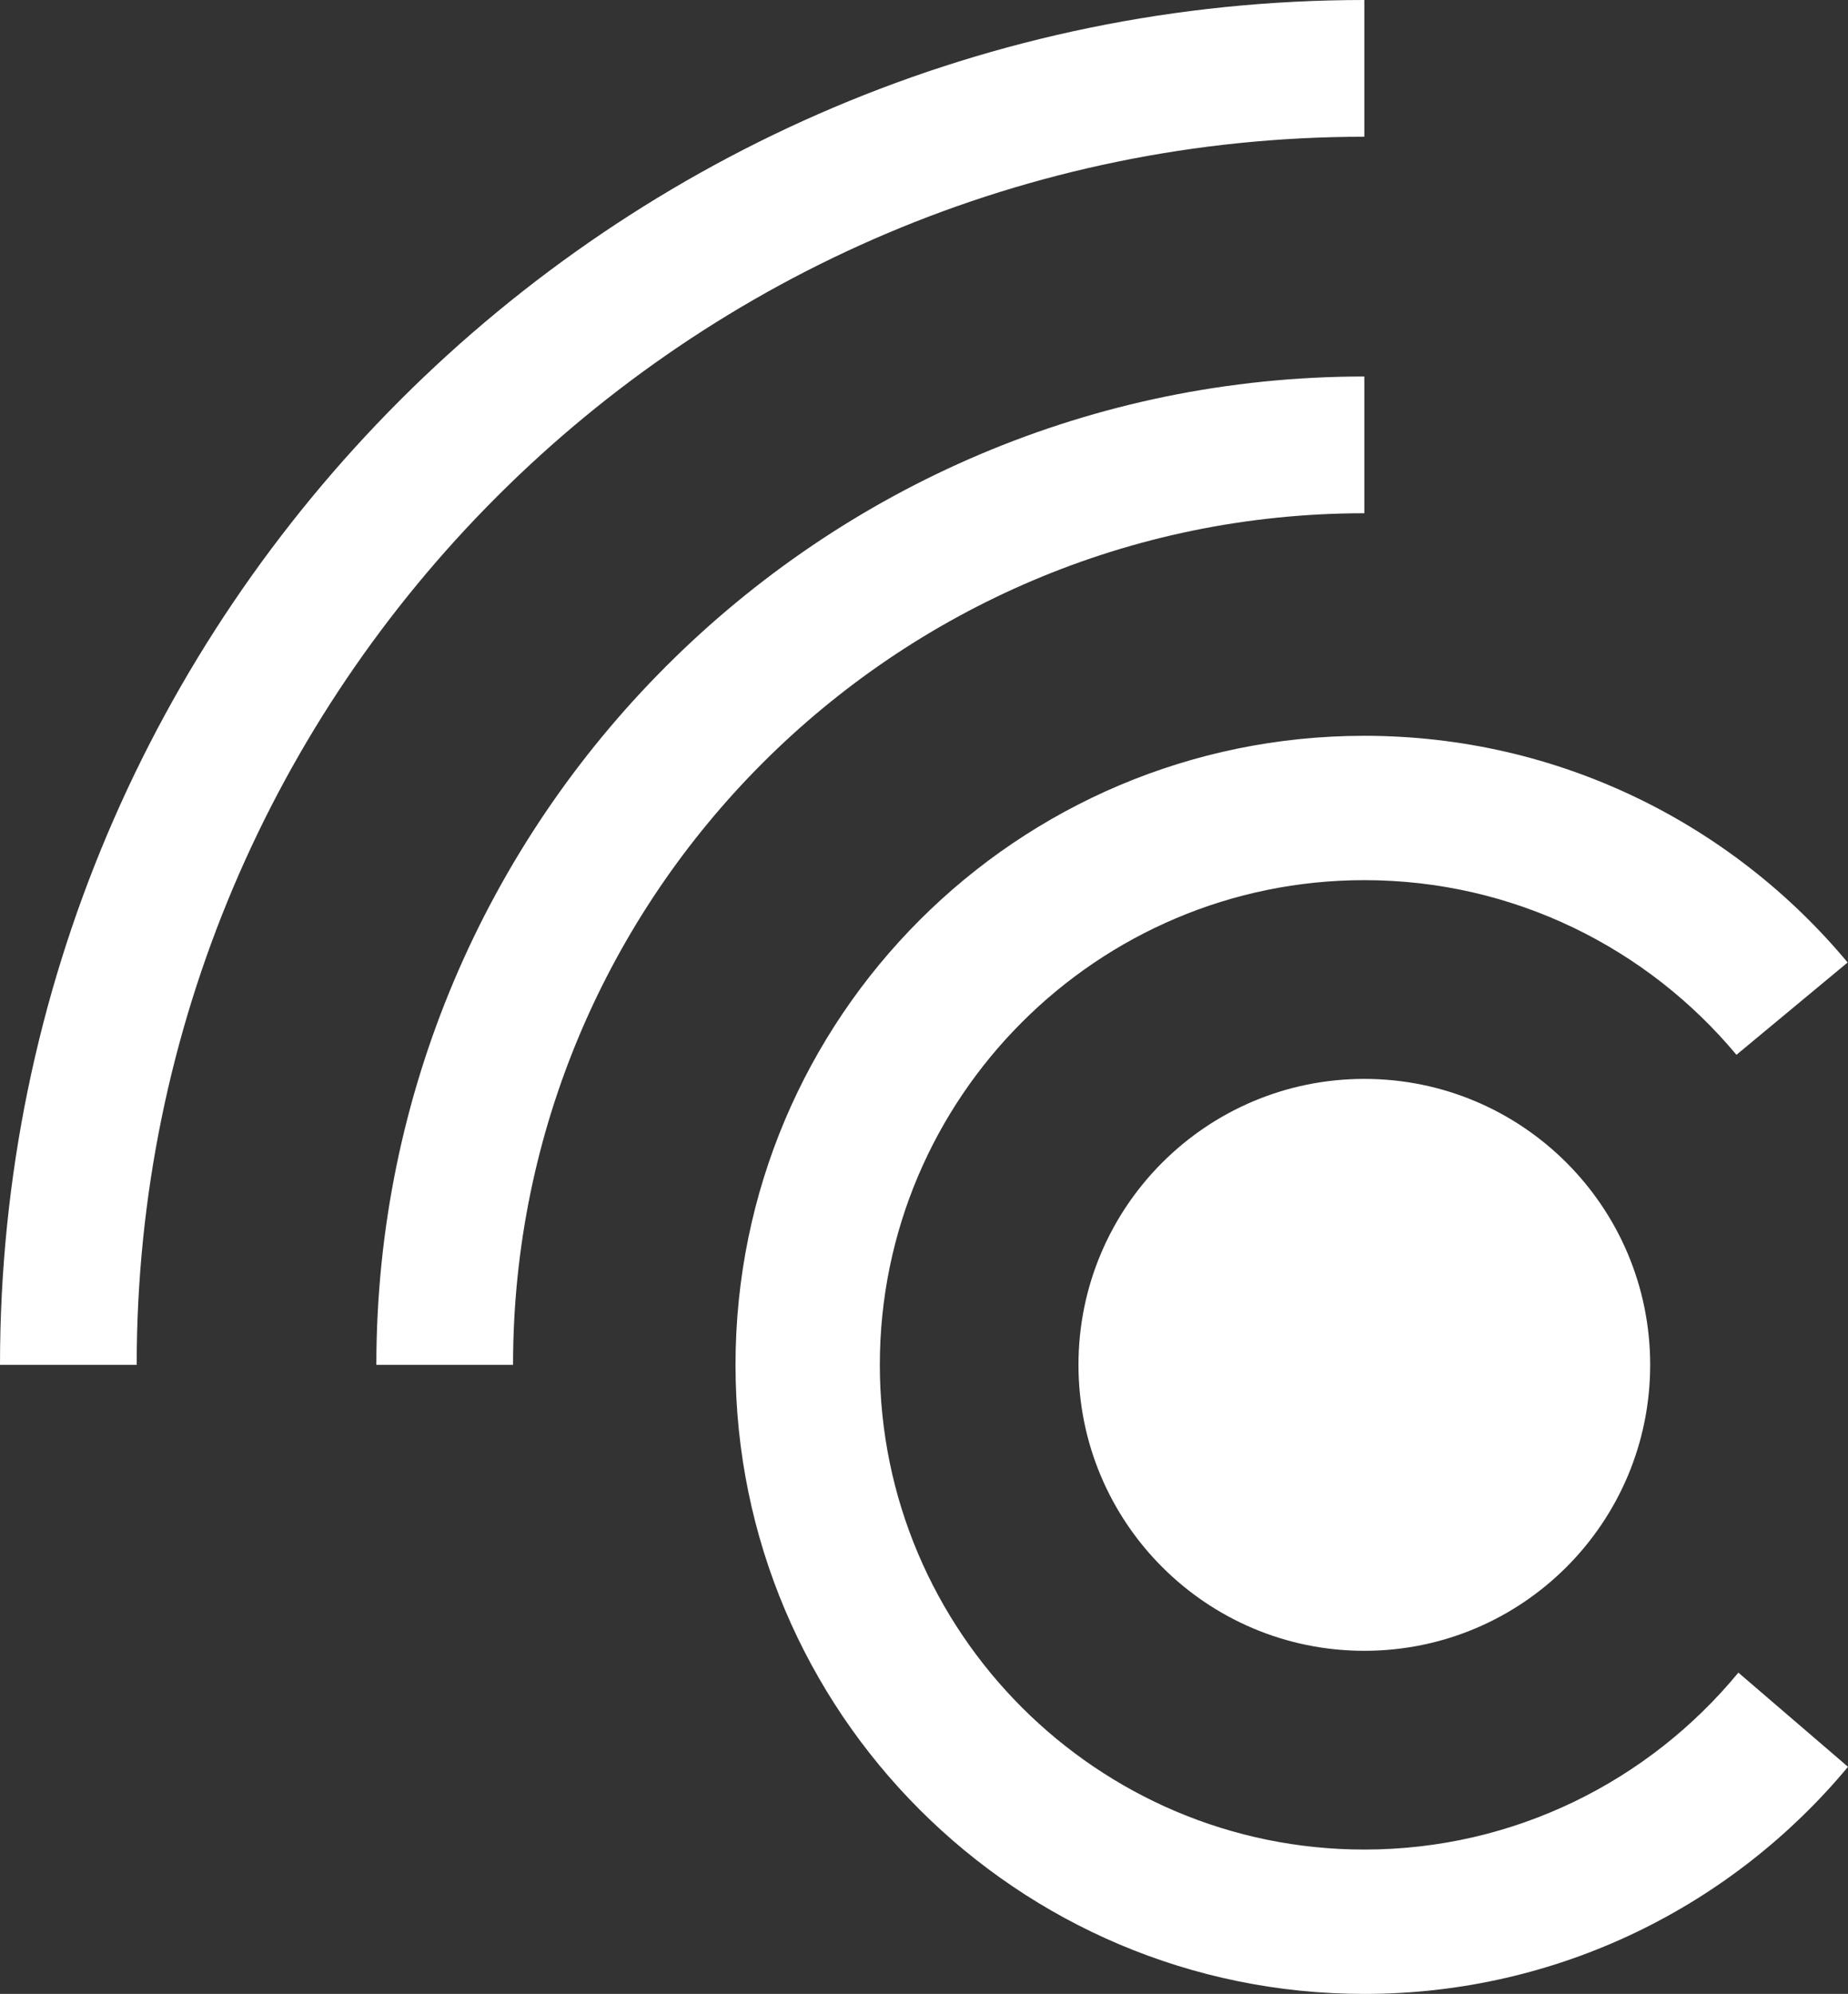
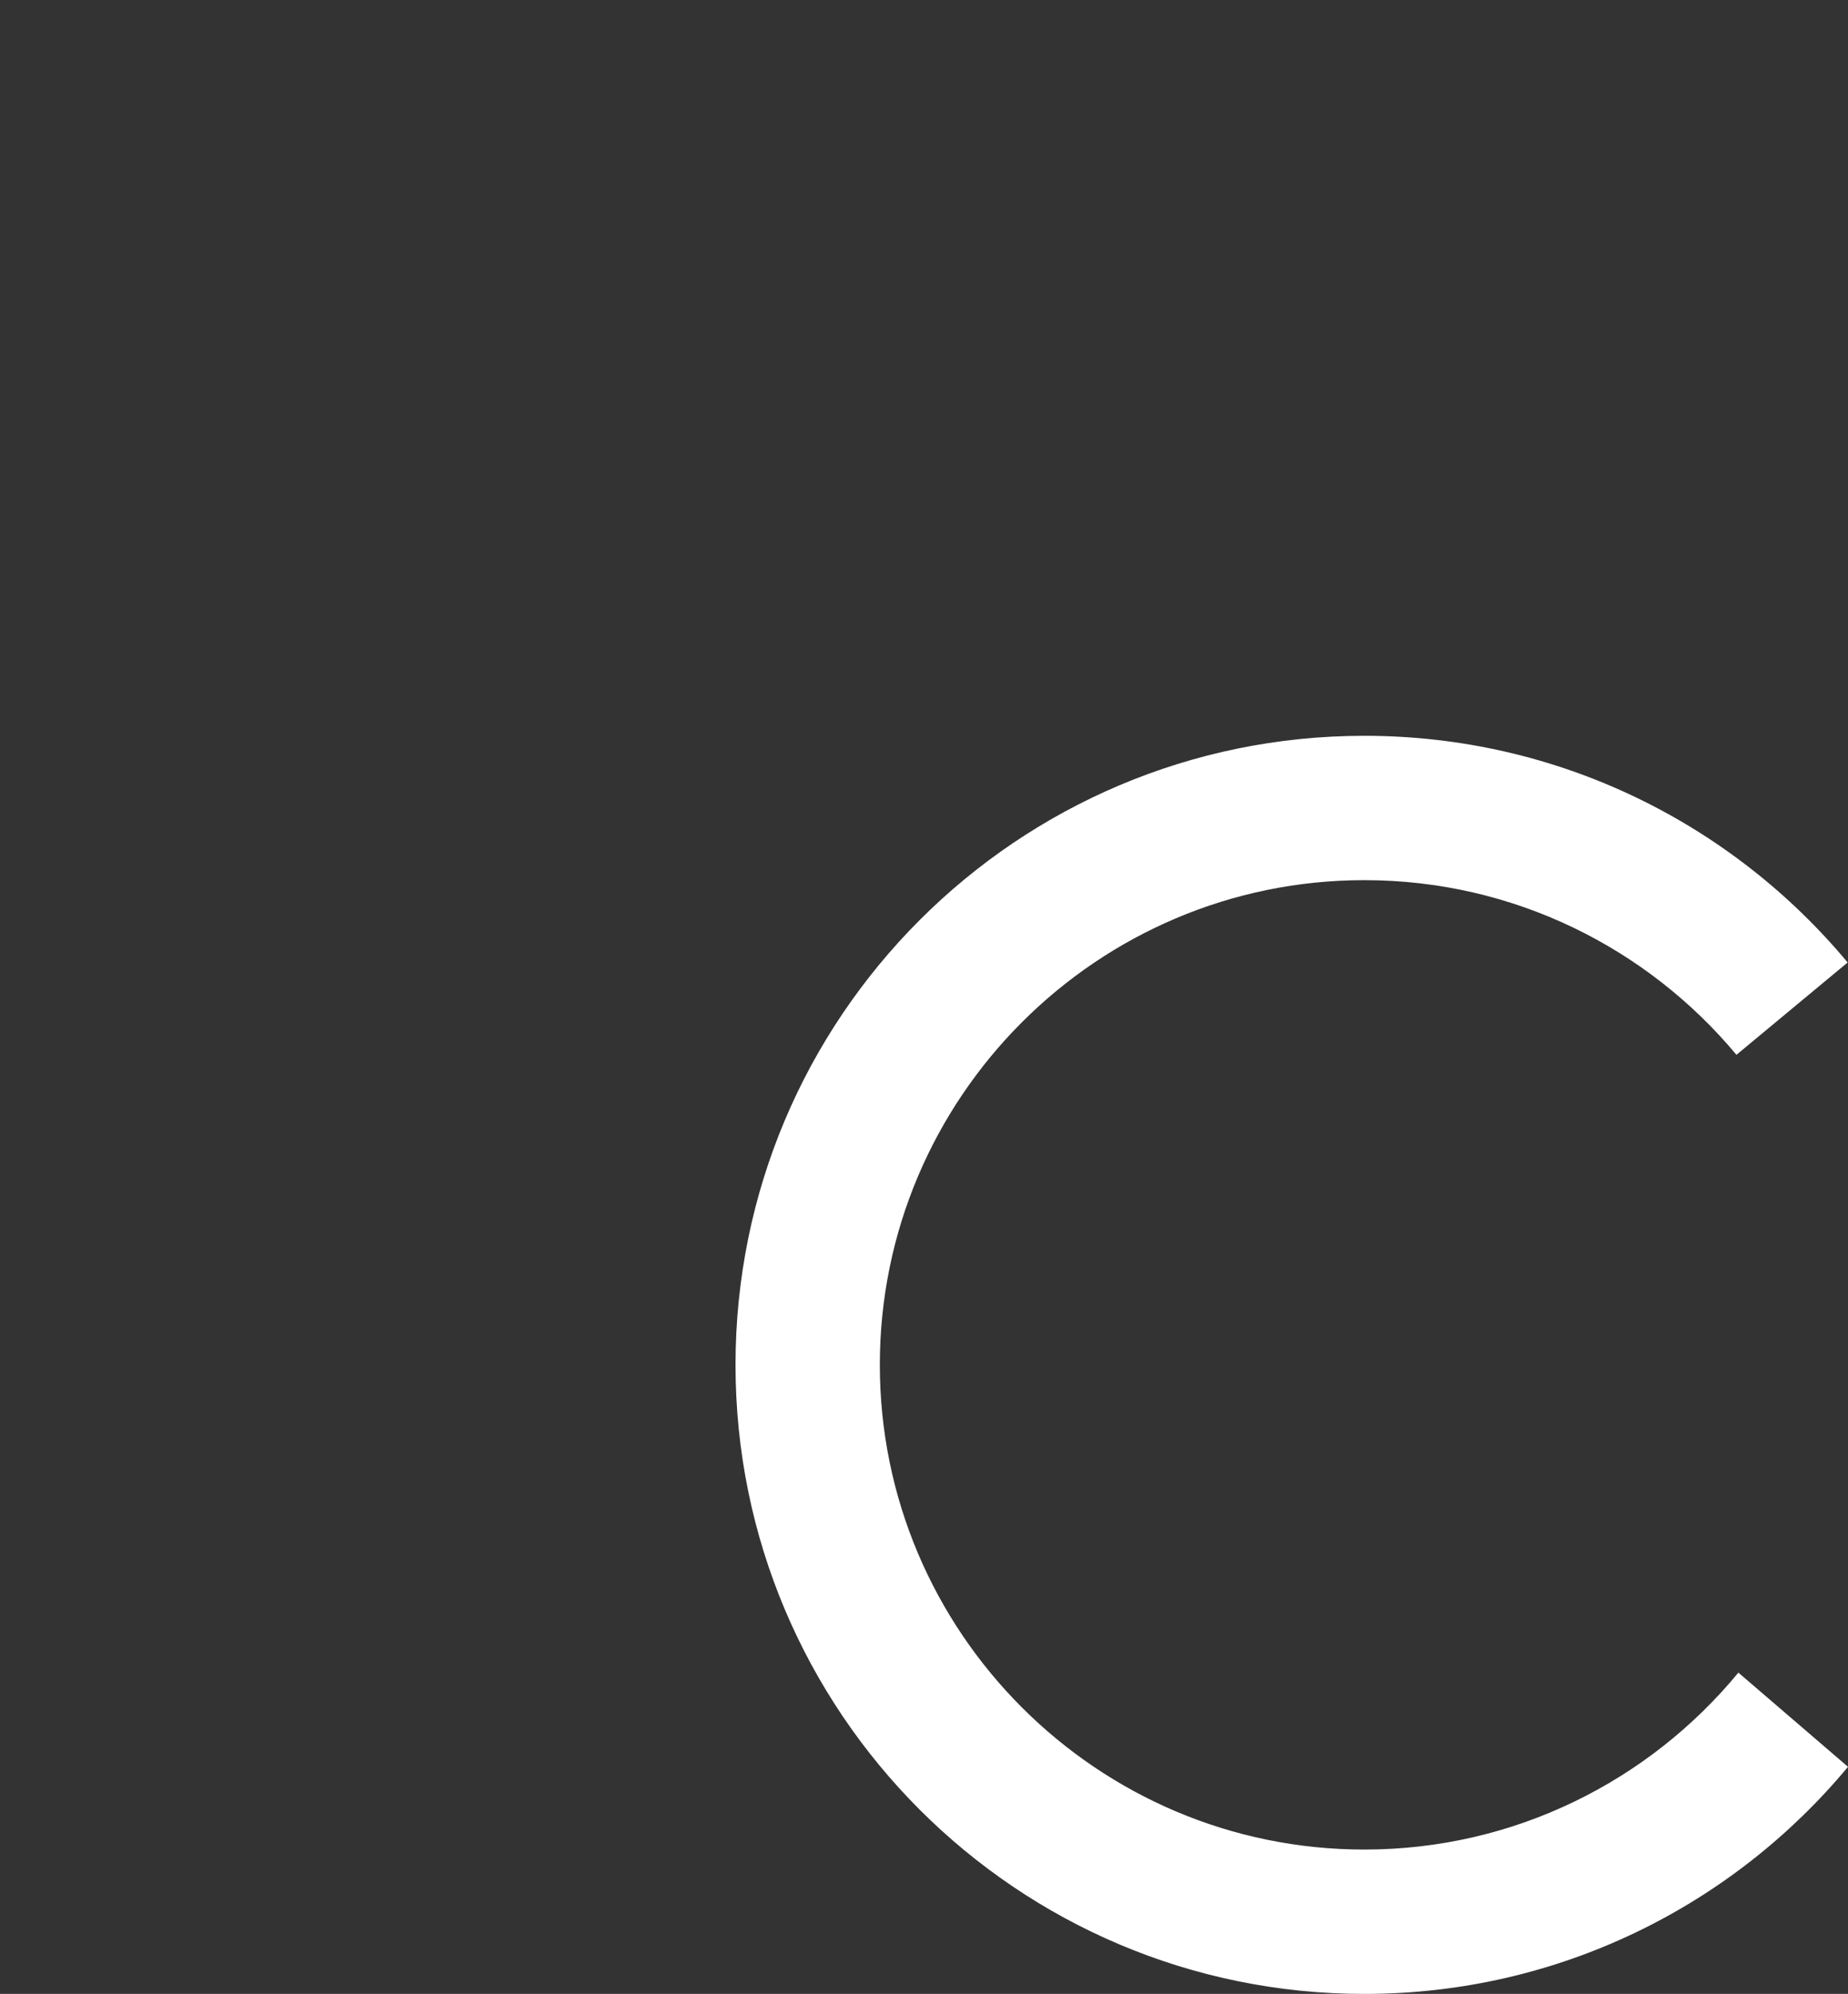
<svg xmlns="http://www.w3.org/2000/svg" width="419" height="452" viewBox="0 0 419 452" fill="none">
  <rect x="0" y="0" width="419" height="452" fill="#333333" stroke="none" />
  <path d="M394.146 379.162C373.981 403.64 343.452 419.274 309.34 419.274C248.764 419.274 199.485 369.985 199.485 309.397C199.485 248.809 248.768 199.52 309.34 199.52C343.209 199.52 373.539 214.937 393.708 239.115L418.918 218.183C392.766 186.789 353.391 166.798 309.34 166.798C230.599 166.798 166.765 230.641 166.765 309.401C166.765 388.162 230.599 452 309.34 452C353.435 452 392.849 431.97 419 400.516L394.146 379.167V379.162Z" fill="white" />
-   <path d="M309.336 116.347C202.908 116.347 116.324 202.948 116.324 309.397H85.331C85.331 185.856 185.819 85.347 309.336 85.347V116.347ZM309.336 30.999V0C138.766 0 0 138.793 0 309.397H30.993C30.993 155.89 155.859 30.999 309.336 30.999ZM374.146 309.397C374.146 345.2 345.131 374.22 309.336 374.22C273.54 374.22 244.525 345.2 244.525 309.397C244.525 273.594 273.54 244.574 309.336 244.574C345.131 244.574 374.146 273.594 374.146 309.397Z" fill="white" />
</svg>